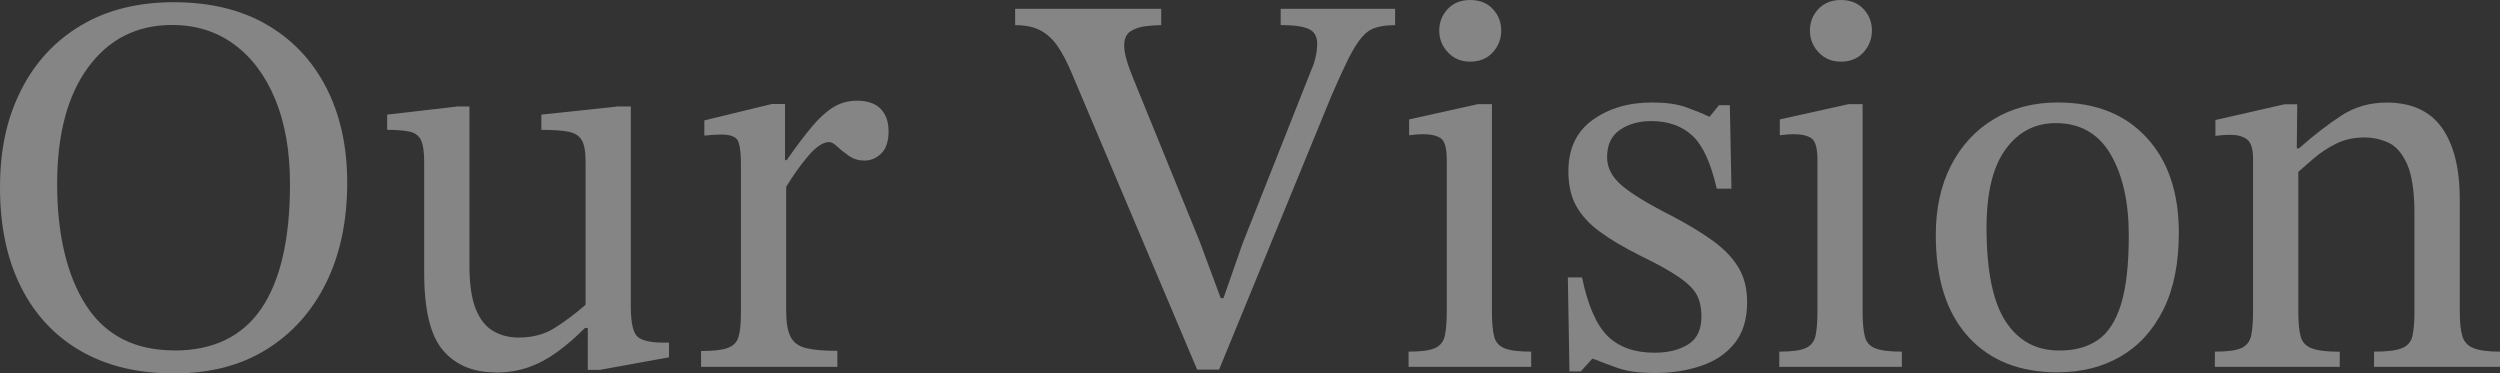
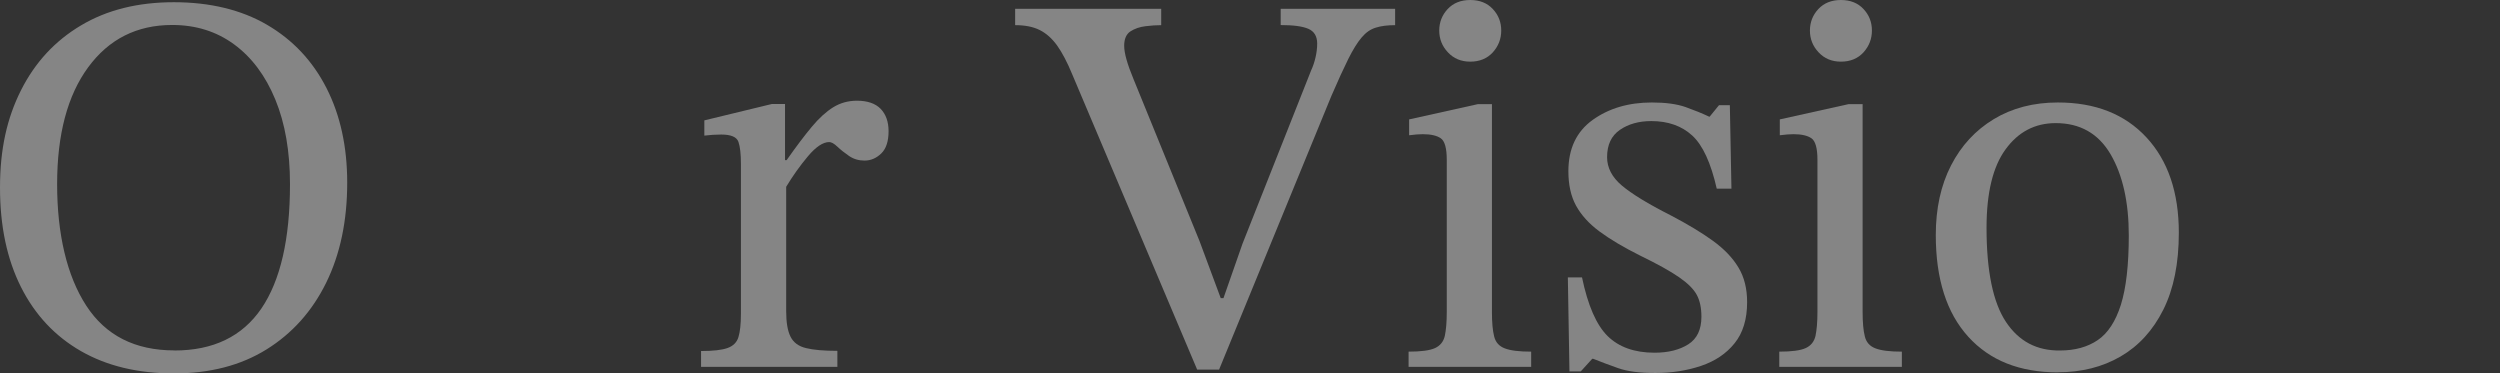
<svg xmlns="http://www.w3.org/2000/svg" id="_レイヤー_2" viewBox="0 0 282.25 42.16">
  <rect x="0" y="0" width="282.25" height="42.16" fill="#333333" stroke="none" />
  <defs>
    <style>.cls-1{opacity:.4;}.cls-2{fill:#fff;stroke-width:0px;}</style>
  </defs>
  <g id="_レイヤー_1-2">
    <g class="cls-1">
      <path class="cls-2" d="M19.63,42.16c-4.06,0-7.56-.84-10.49-2.52-2.93-1.68-5.19-4.09-6.77-7.23-1.58-3.14-2.37-6.88-2.37-11.23s.79-7.85,2.37-10.99c1.58-3.14,3.84-5.58,6.77-7.32C12.07,1.12,15.57.25,19.63.25s7.61.85,10.52,2.55c2.91,1.7,5.15,4.08,6.71,7.14,1.56,3.06,2.34,6.62,2.34,10.68,0,4.31-.79,8.07-2.37,11.29-1.58,3.22-3.83,5.73-6.74,7.54-2.91,1.81-6.4,2.71-10.46,2.71ZM19.69,39.57c4.39,0,7.66-1.58,9.82-4.74,2.15-3.16,3.23-7.84,3.23-14.03,0-3.69-.55-6.88-1.66-9.57-1.11-2.69-2.66-4.76-4.65-6.22-1.99-1.46-4.32-2.19-6.99-2.19-3.98,0-7.14,1.59-9.48,4.77s-3.51,7.58-3.51,13.2,1.1,10.36,3.29,13.72c2.19,3.37,5.51,5.05,9.94,5.05Z" />
-       <path class="cls-2" d="M55.95,42.04c-2.54,0-4.52-.83-5.94-2.49-1.42-1.66-2.12-4.58-2.12-8.77v-12.49c0-1.11-.11-1.92-.34-2.43-.23-.51-.65-.84-1.26-.99-.62-.14-1.48-.21-2.58-.21v-1.72l7.94-.92h1.35v17.97c0,2.09.24,3.72.71,4.89.47,1.17,1.13,2,1.97,2.49.84.49,1.79.74,2.86.74,1.56,0,2.9-.35,4.03-1.05,1.13-.7,2.31-1.58,3.54-2.65v-16.19c0-1.11-.14-1.91-.43-2.4-.29-.49-.79-.81-1.51-.95-.72-.14-1.73-.21-3.05-.21v-1.72l8.62-.92h1.48v22.59c0,1.81.25,2.93.74,3.39.49.45,1.48.68,2.95.68h.62v1.66l-7.82,1.42h-1.35v-4.74h-.31c-1.07,1.07-2.12,1.98-3.17,2.74-1.05.76-2.13,1.33-3.26,1.72-1.13.39-2.35.58-3.66.58Z" />
      <path class="cls-2" d="M94.54,41.42h-15.39v-1.79c1.35,0,2.35-.11,2.99-.34.64-.23,1.05-.64,1.23-1.23.18-.59.28-1.47.28-2.62v-16.93c0-1.11-.09-1.94-.28-2.49-.19-.55-.83-.83-1.94-.83-.62,0-1.25.04-1.91.12v-1.72l7.63-1.85h1.48v6.34h.18c1.07-1.52,2.01-2.77,2.83-3.75.82-.99,1.63-1.72,2.43-2.22.8-.49,1.69-.74,2.68-.74,1.19,0,2.08.31,2.68.92.59.62.89,1.46.89,2.52,0,1.15-.28,1.99-.83,2.52s-1.18.8-1.88.8c-.66,0-1.24-.17-1.75-.52-.51-.35-.95-.7-1.32-1.05-.37-.35-.68-.52-.92-.52-.7,0-1.5.53-2.4,1.6-.9,1.07-1.72,2.22-2.46,3.45v14.03c0,1.27.16,2.24.49,2.89.33.66.91,1.09,1.75,1.29.84.21,2.02.31,3.54.31v1.79Z" />
      <path class="cls-2" d="M137.62,41.73h-2.46l-14.09-33.3c-.57-1.39-1.15-2.49-1.72-3.29-.58-.8-1.23-1.38-1.97-1.75-.74-.37-1.66-.55-2.77-.55V.99h16.49v1.85c-.53,0-1.13.04-1.78.12-.66.08-1.22.28-1.69.58-.47.31-.71.85-.71,1.63,0,.82.35,2.07,1.05,3.75l7.45,18.28,2.4,6.46h.31l2.15-6.15,7.75-19.57c.21-.45.37-.93.49-1.45.12-.51.19-1.04.19-1.57,0-.82-.33-1.37-.98-1.66-.66-.29-1.7-.43-3.14-.43V.99h12.92v1.85c-.86,0-1.59.09-2.18.28-.6.18-1.13.55-1.6,1.11-.47.55-.98,1.37-1.51,2.43-.53,1.07-1.17,2.46-1.91,4.18l-12.68,30.9Z" />
      <path class="cls-2" d="M172.88,41.42h-13.85v-1.72c1.39,0,2.39-.13,2.98-.4.59-.27.96-.73,1.11-1.38.14-.66.22-1.56.22-2.71v-17.17c0-1.31-.23-2.12-.68-2.43-.45-.31-1.13-.46-2.03-.46-.41,0-.92.04-1.54.12v-1.79l7.75-1.72h1.6v23.45c0,1.19.08,2.11.25,2.77.16.66.56,1.11,1.2,1.35.64.25,1.63.37,2.98.37v1.72ZM165.99,6.96c-1.03,0-1.87-.35-2.52-1.05-.66-.7-.98-1.52-.98-2.46s.32-1.75.95-2.43c.64-.68,1.49-1.02,2.55-1.02s1.92.34,2.55,1.02c.64.68.95,1.49.95,2.43s-.32,1.76-.95,2.46c-.64.7-1.49,1.05-2.55,1.05Z" />
      <path class="cls-2" d="M177.19,41.91l-.18-10.59h1.6c.66,3.16,1.62,5.37,2.89,6.62,1.27,1.25,3.04,1.88,5.29,1.88,1.56,0,2.83-.32,3.82-.95s1.48-1.67,1.48-3.11c0-.99-.17-1.81-.52-2.46-.35-.66-1.02-1.32-2-2-.98-.68-2.44-1.49-4.37-2.43-1.89-.94-3.43-1.86-4.62-2.74-1.19-.88-2.07-1.86-2.65-2.92-.58-1.07-.86-2.36-.86-3.88,0-2.54.91-4.47,2.74-5.79,1.83-1.31,4.05-1.97,6.68-1.97,1.56,0,2.83.17,3.82.52.98.35,1.87.71,2.65,1.08h.06l1.05-1.29h1.23l.18,9.42h-1.66c-.66-2.91-1.58-4.91-2.77-6-1.19-1.09-2.73-1.63-4.62-1.63-1.4,0-2.58.33-3.54.99-.96.66-1.45,1.68-1.45,3.08,0,1.19.55,2.26,1.66,3.2,1.11.94,2.95,2.07,5.54,3.38,1.89.99,3.47,1.94,4.74,2.86,1.27.92,2.24,1.93,2.89,3.02.66,1.09.98,2.39.98,3.91,0,1.93-.47,3.48-1.42,4.65-.94,1.17-2.21,2.02-3.79,2.55-1.58.53-3.29.8-5.14.8s-3.17-.18-4.22-.55-1.98-.72-2.8-1.05h-.12l-1.29,1.42h-1.29Z" />
      <path class="cls-2" d="M214.73,41.42h-13.85v-1.72c1.39,0,2.39-.13,2.98-.4.59-.27.96-.73,1.11-1.38.14-.66.22-1.56.22-2.71v-17.17c0-1.31-.23-2.12-.68-2.43-.45-.31-1.13-.46-2.03-.46-.41,0-.92.04-1.54.12v-1.79l7.75-1.72h1.6v23.45c0,1.19.08,2.11.25,2.77.16.66.56,1.11,1.2,1.35.64.25,1.63.37,2.98.37v1.72ZM207.84,6.96c-1.03,0-1.87-.35-2.52-1.05-.66-.7-.98-1.52-.98-2.46s.32-1.75.95-2.43c.64-.68,1.49-1.02,2.55-1.02s1.92.34,2.55,1.02c.64.68.95,1.49.95,2.43s-.32,1.76-.95,2.46c-.64.7-1.49,1.05-2.55,1.05Z" />
      <path class="cls-2" d="M232.33,42.04c-4.31,0-7.68-1.34-10.12-4.03-2.44-2.69-3.66-6.51-3.66-11.48,0-2.99.57-5.61,1.72-7.85,1.15-2.24,2.76-3.98,4.83-5.23,2.07-1.25,4.48-1.88,7.23-1.88,4.23,0,7.56,1.31,10,3.94,2.44,2.63,3.66,6.22,3.66,10.77,0,3.45-.58,6.34-1.75,8.68-1.17,2.34-2.78,4.1-4.83,5.29-2.05,1.19-4.41,1.78-7.08,1.78ZM232.58,39.57c1.68,0,3.1-.39,4.25-1.17,1.15-.78,2.02-2.11,2.62-4,.59-1.89.89-4.49.89-7.82,0-3.77-.69-6.83-2.06-9.17-1.38-2.34-3.44-3.51-6.19-3.51-2.34,0-4.23.99-5.66,2.96-1.44,1.97-2.15,4.92-2.15,8.86,0,4.88.73,8.42,2.19,10.62,1.46,2.2,3.5,3.27,6.12,3.23Z" />
-       <path class="cls-2" d="M264.15,41.42h-14.09v-1.72c1.39,0,2.39-.13,2.98-.4.59-.27.96-.73,1.11-1.38.14-.66.22-1.56.22-2.71v-17.29c0-1.11-.23-1.84-.68-2.18-.45-.35-1.09-.52-1.91-.52-.53,0-1.09.04-1.66.12v-1.79l7.82-1.78h1.42l-.06,5.66.18,1.29v16.5c0,1.15.08,2.05.25,2.71.16.66.57,1.12,1.23,1.38.66.27,1.72.4,3.2.4v1.72ZM282.25,41.42h-14.22v-1.72c1.48,0,2.53-.13,3.17-.4.64-.27,1.02-.73,1.17-1.38.14-.66.22-1.56.22-2.71v-11.14c0-2.46-.28-4.31-.83-5.54-.55-1.23-1.26-2.04-2.12-2.43-.86-.39-1.76-.58-2.71-.58-1.19,0-2.26.24-3.2.71-.94.47-1.8,1.04-2.55,1.69-.76.66-1.47,1.27-2.12,1.85l-.43-3.02h.92c1.68-1.48,3.27-2.71,4.77-3.69,1.5-.98,3.21-1.48,5.14-1.48,2.79,0,4.86.94,6.22,2.83,1.35,1.89,2.03,4.6,2.03,8.12v12.68c0,1.15.09,2.05.28,2.71s.6,1.12,1.26,1.38c.66.27,1.66.4,3.02.4v1.72Z" />
    </g>
  </g>
</svg>